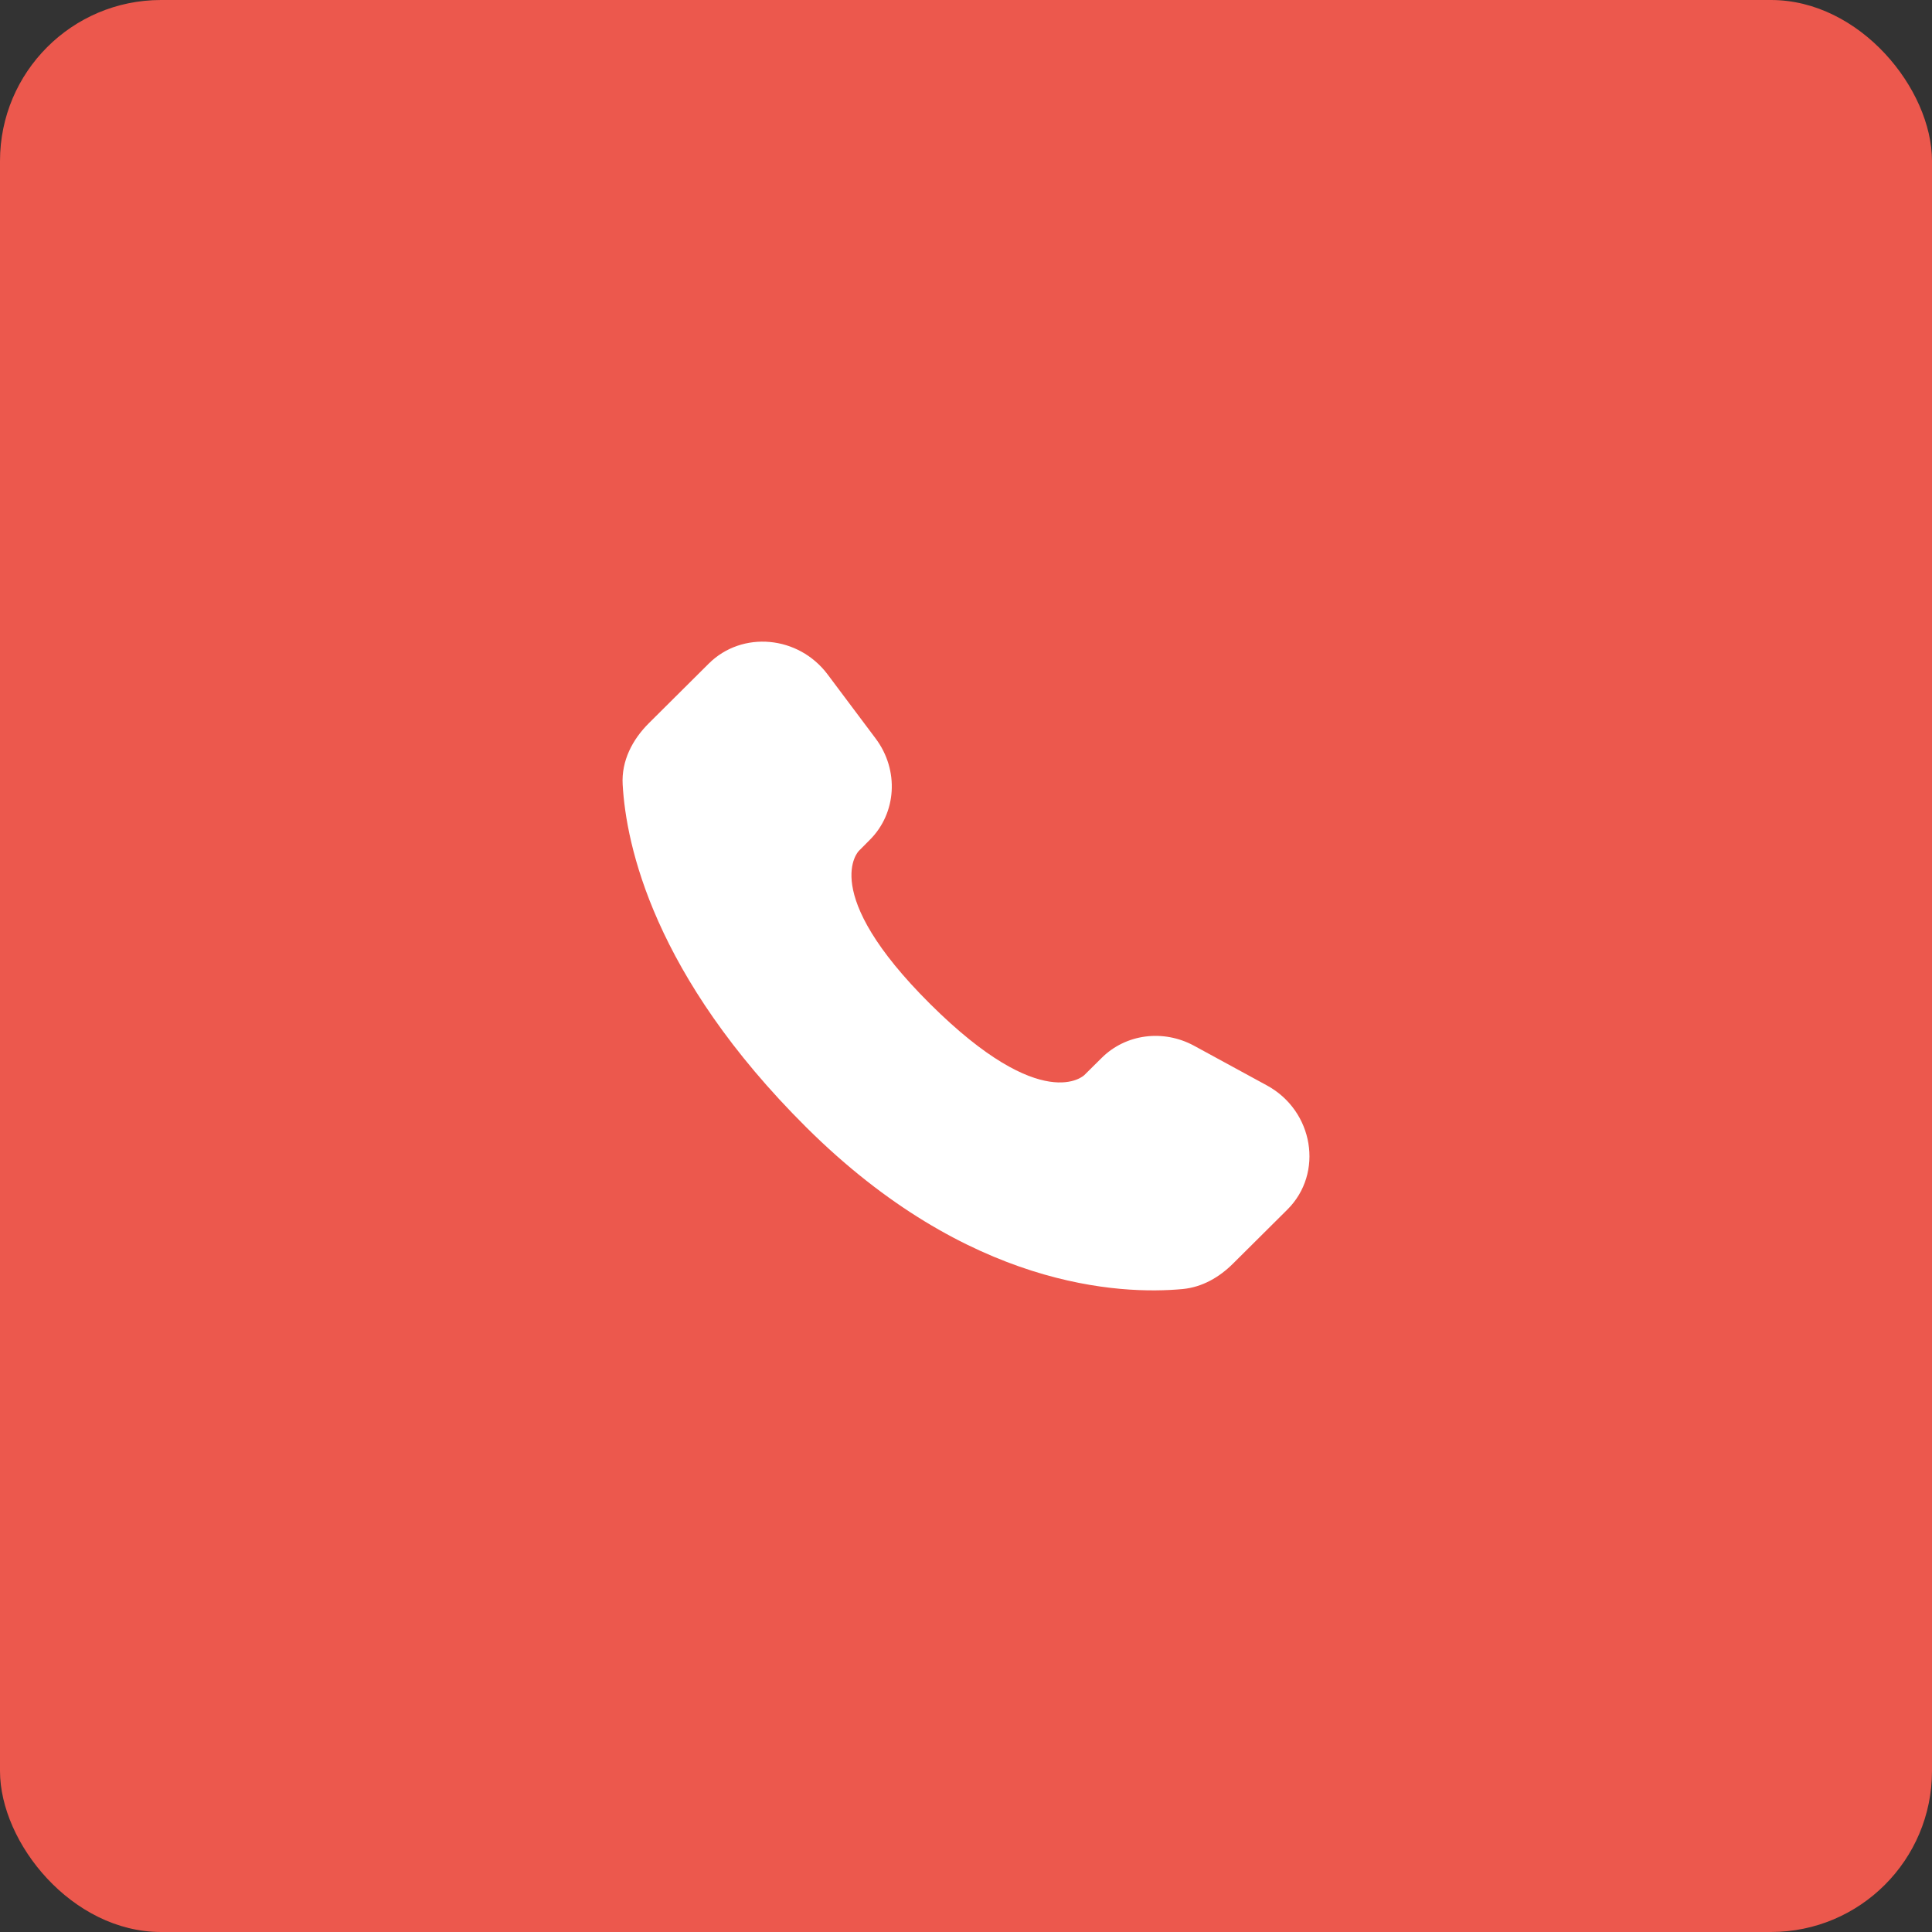
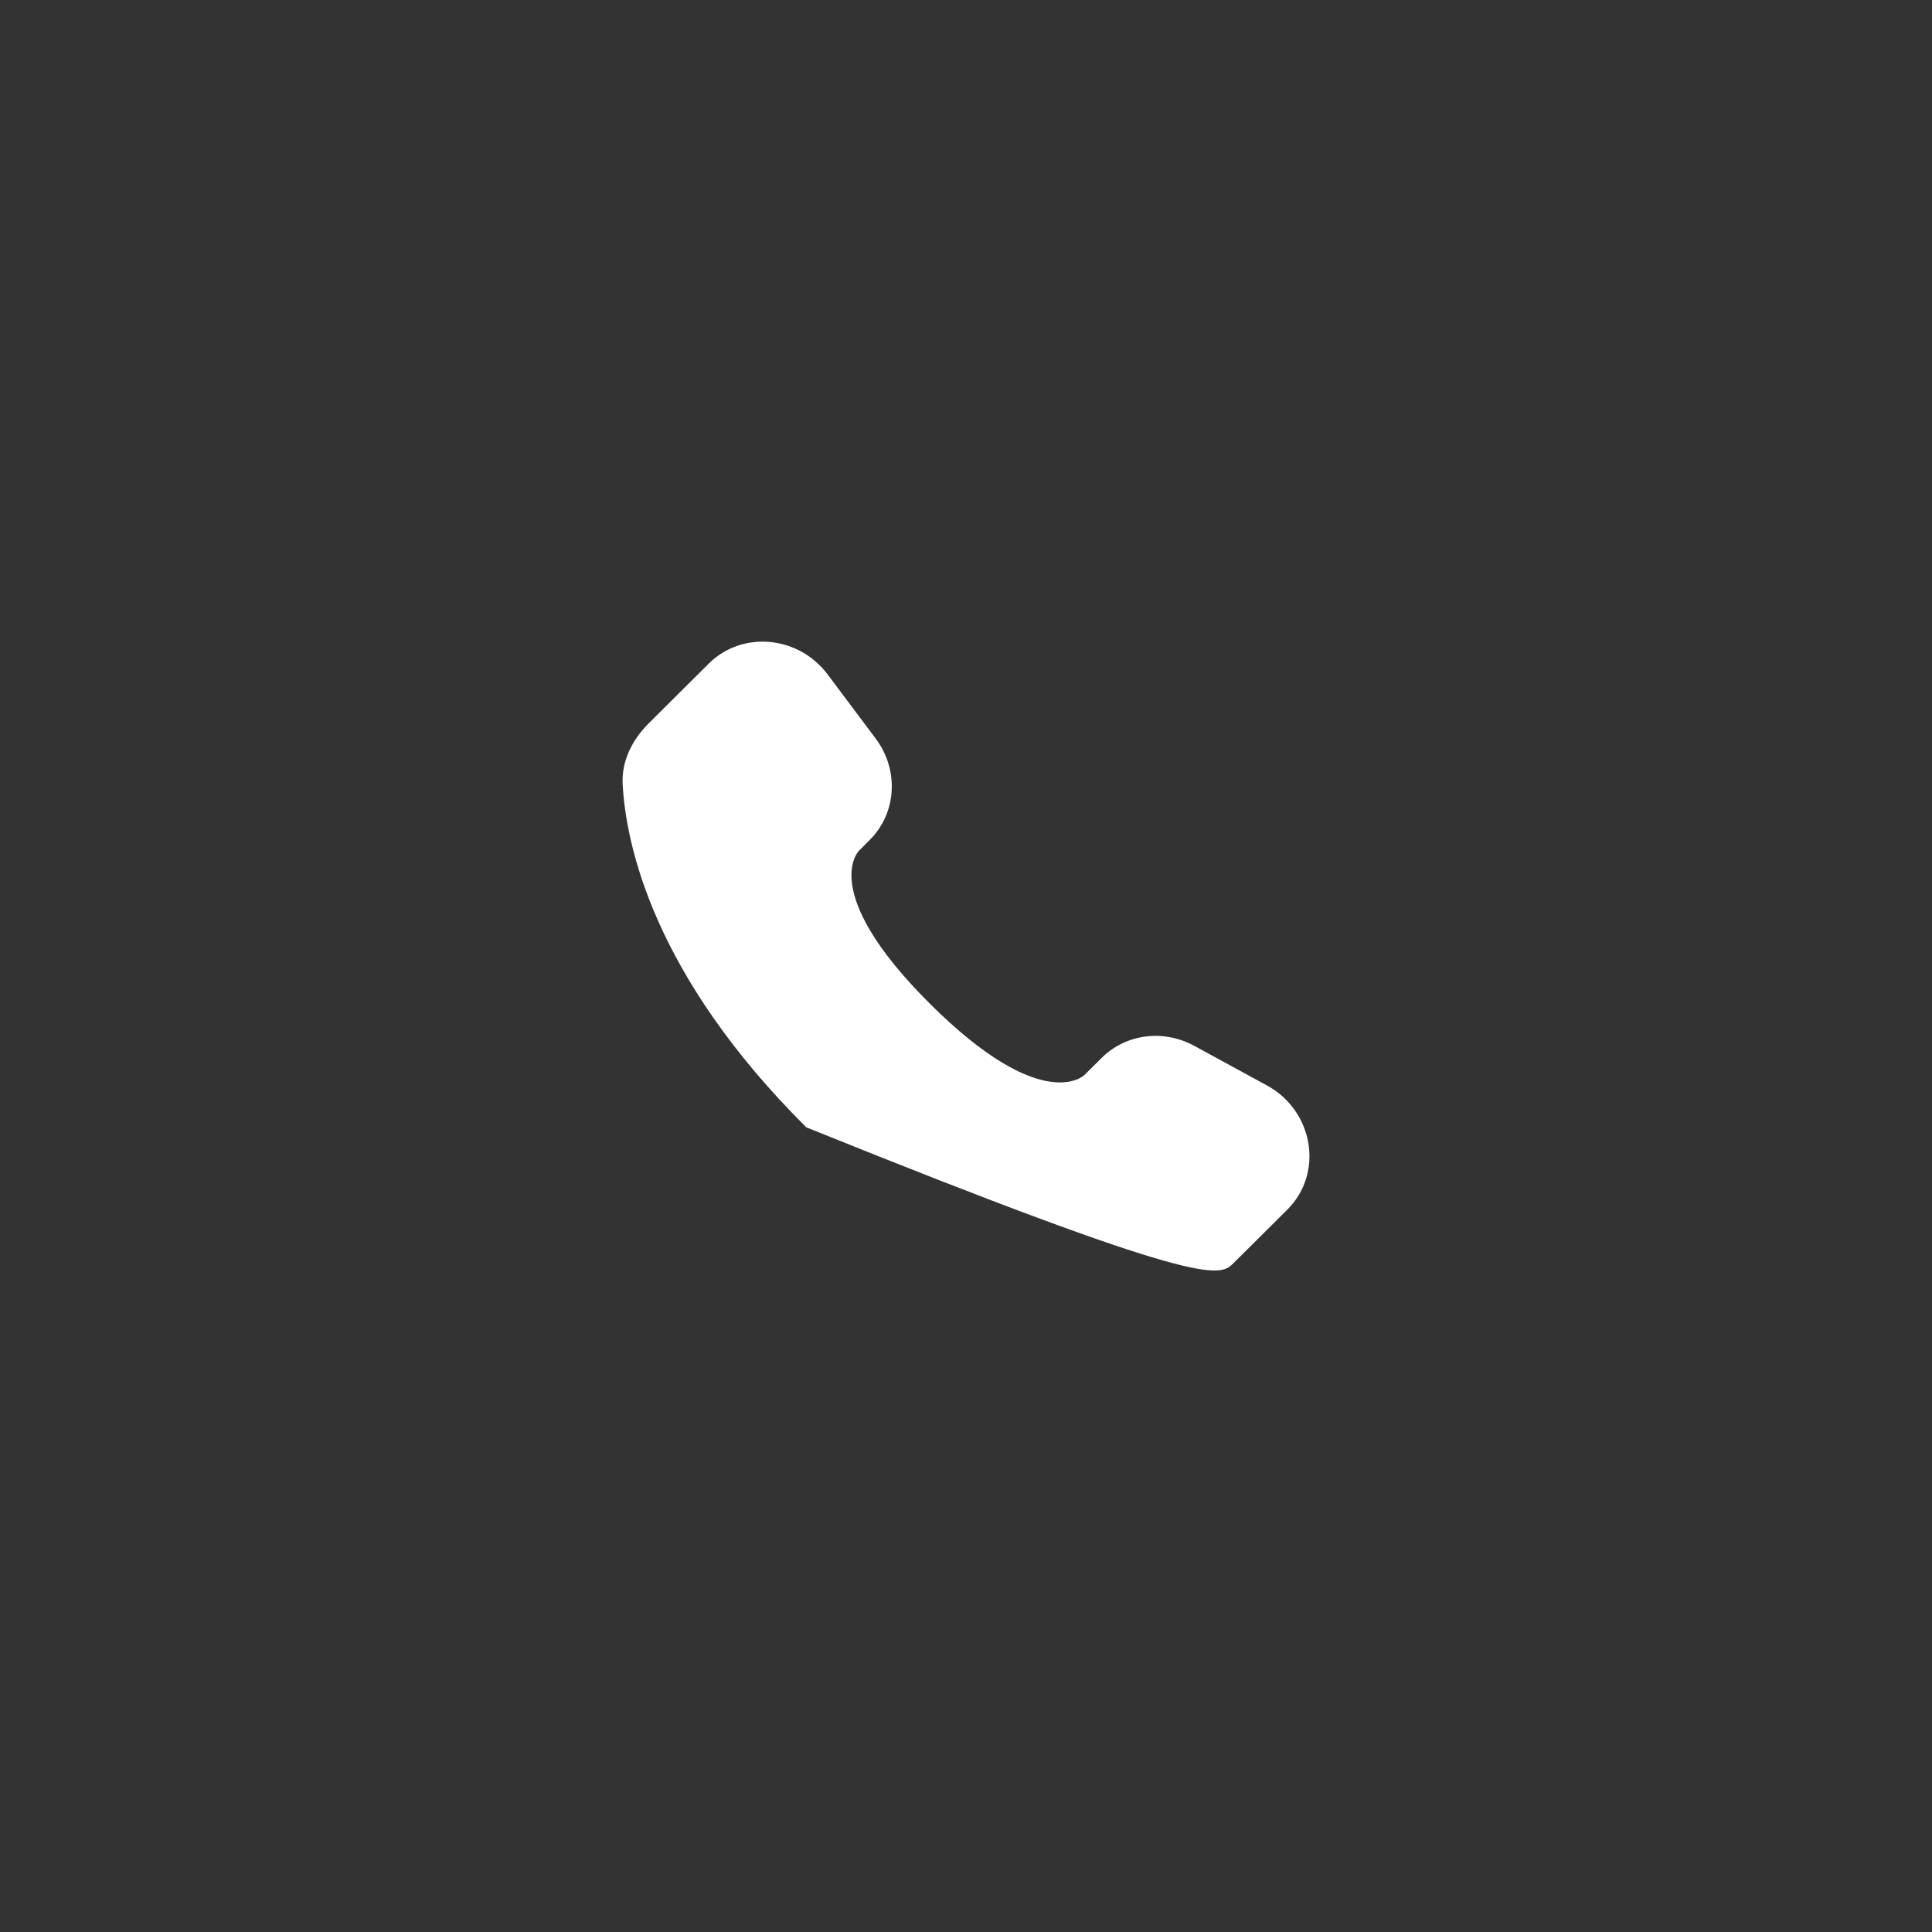
<svg xmlns="http://www.w3.org/2000/svg" width="24" height="24" viewBox="0 0 24 24" fill="none">
  <rect x="0" y="0" width="24" height="24" fill="#333333" stroke="none" />
-   <rect width="24" height="24" rx="2" fill="#EC584D" />
-   <path d="M13.686 13.141L13.47 13.355C13.47 13.355 12.957 13.866 11.556 12.473C10.155 11.08 10.669 10.57 10.669 10.57L10.804 10.434C11.139 10.101 11.171 9.567 10.879 9.176L10.281 8.378C9.919 7.895 9.22 7.831 8.805 8.243L8.061 8.983C7.856 9.187 7.718 9.452 7.735 9.746C7.777 10.498 8.118 12.116 10.016 14.004C12.029 16.005 13.918 16.085 14.691 16.013C14.935 15.99 15.148 15.866 15.319 15.695L15.992 15.026C16.447 14.574 16.319 13.799 15.737 13.483L14.832 12.99C14.449 12.783 13.985 12.844 13.686 13.141Z" fill="white" />
+   <path d="M13.686 13.141L13.47 13.355C13.47 13.355 12.957 13.866 11.556 12.473C10.155 11.08 10.669 10.57 10.669 10.57L10.804 10.434C11.139 10.101 11.171 9.567 10.879 9.176L10.281 8.378C9.919 7.895 9.22 7.831 8.805 8.243L8.061 8.983C7.856 9.187 7.718 9.452 7.735 9.746C7.777 10.498 8.118 12.116 10.016 14.004C14.935 15.99 15.148 15.866 15.319 15.695L15.992 15.026C16.447 14.574 16.319 13.799 15.737 13.483L14.832 12.99C14.449 12.783 13.985 12.844 13.686 13.141Z" fill="white" />
</svg>